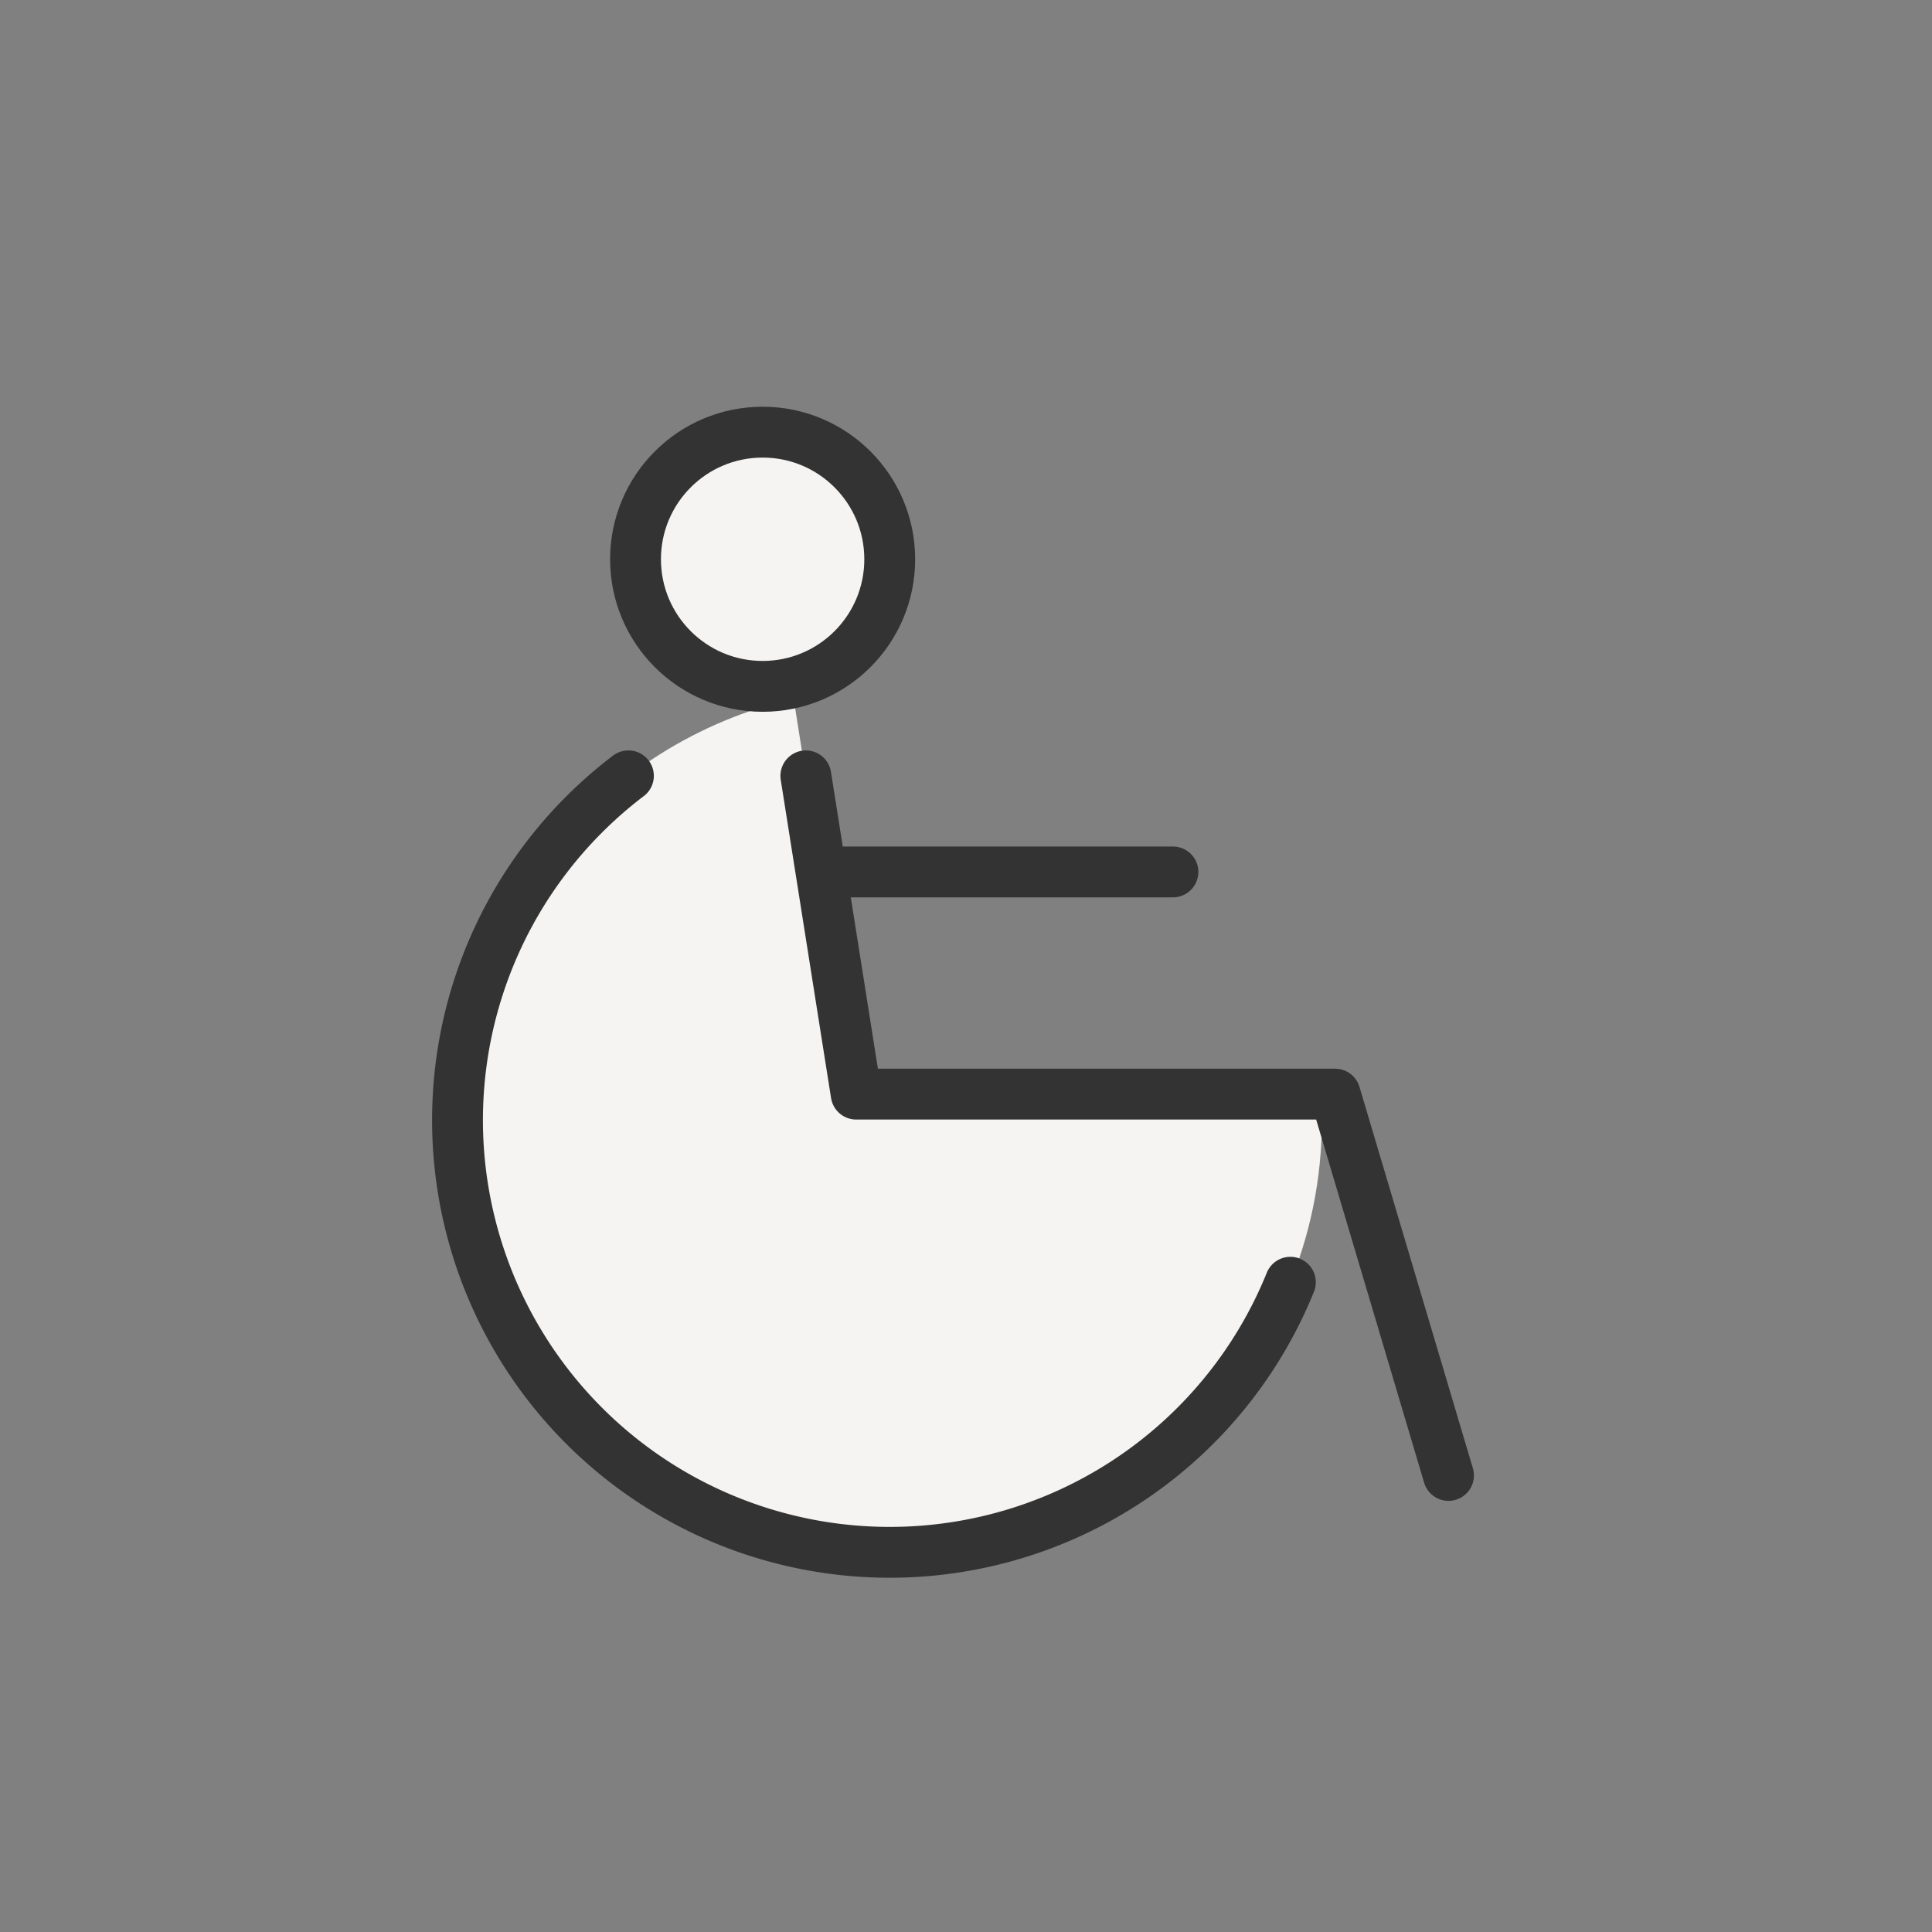
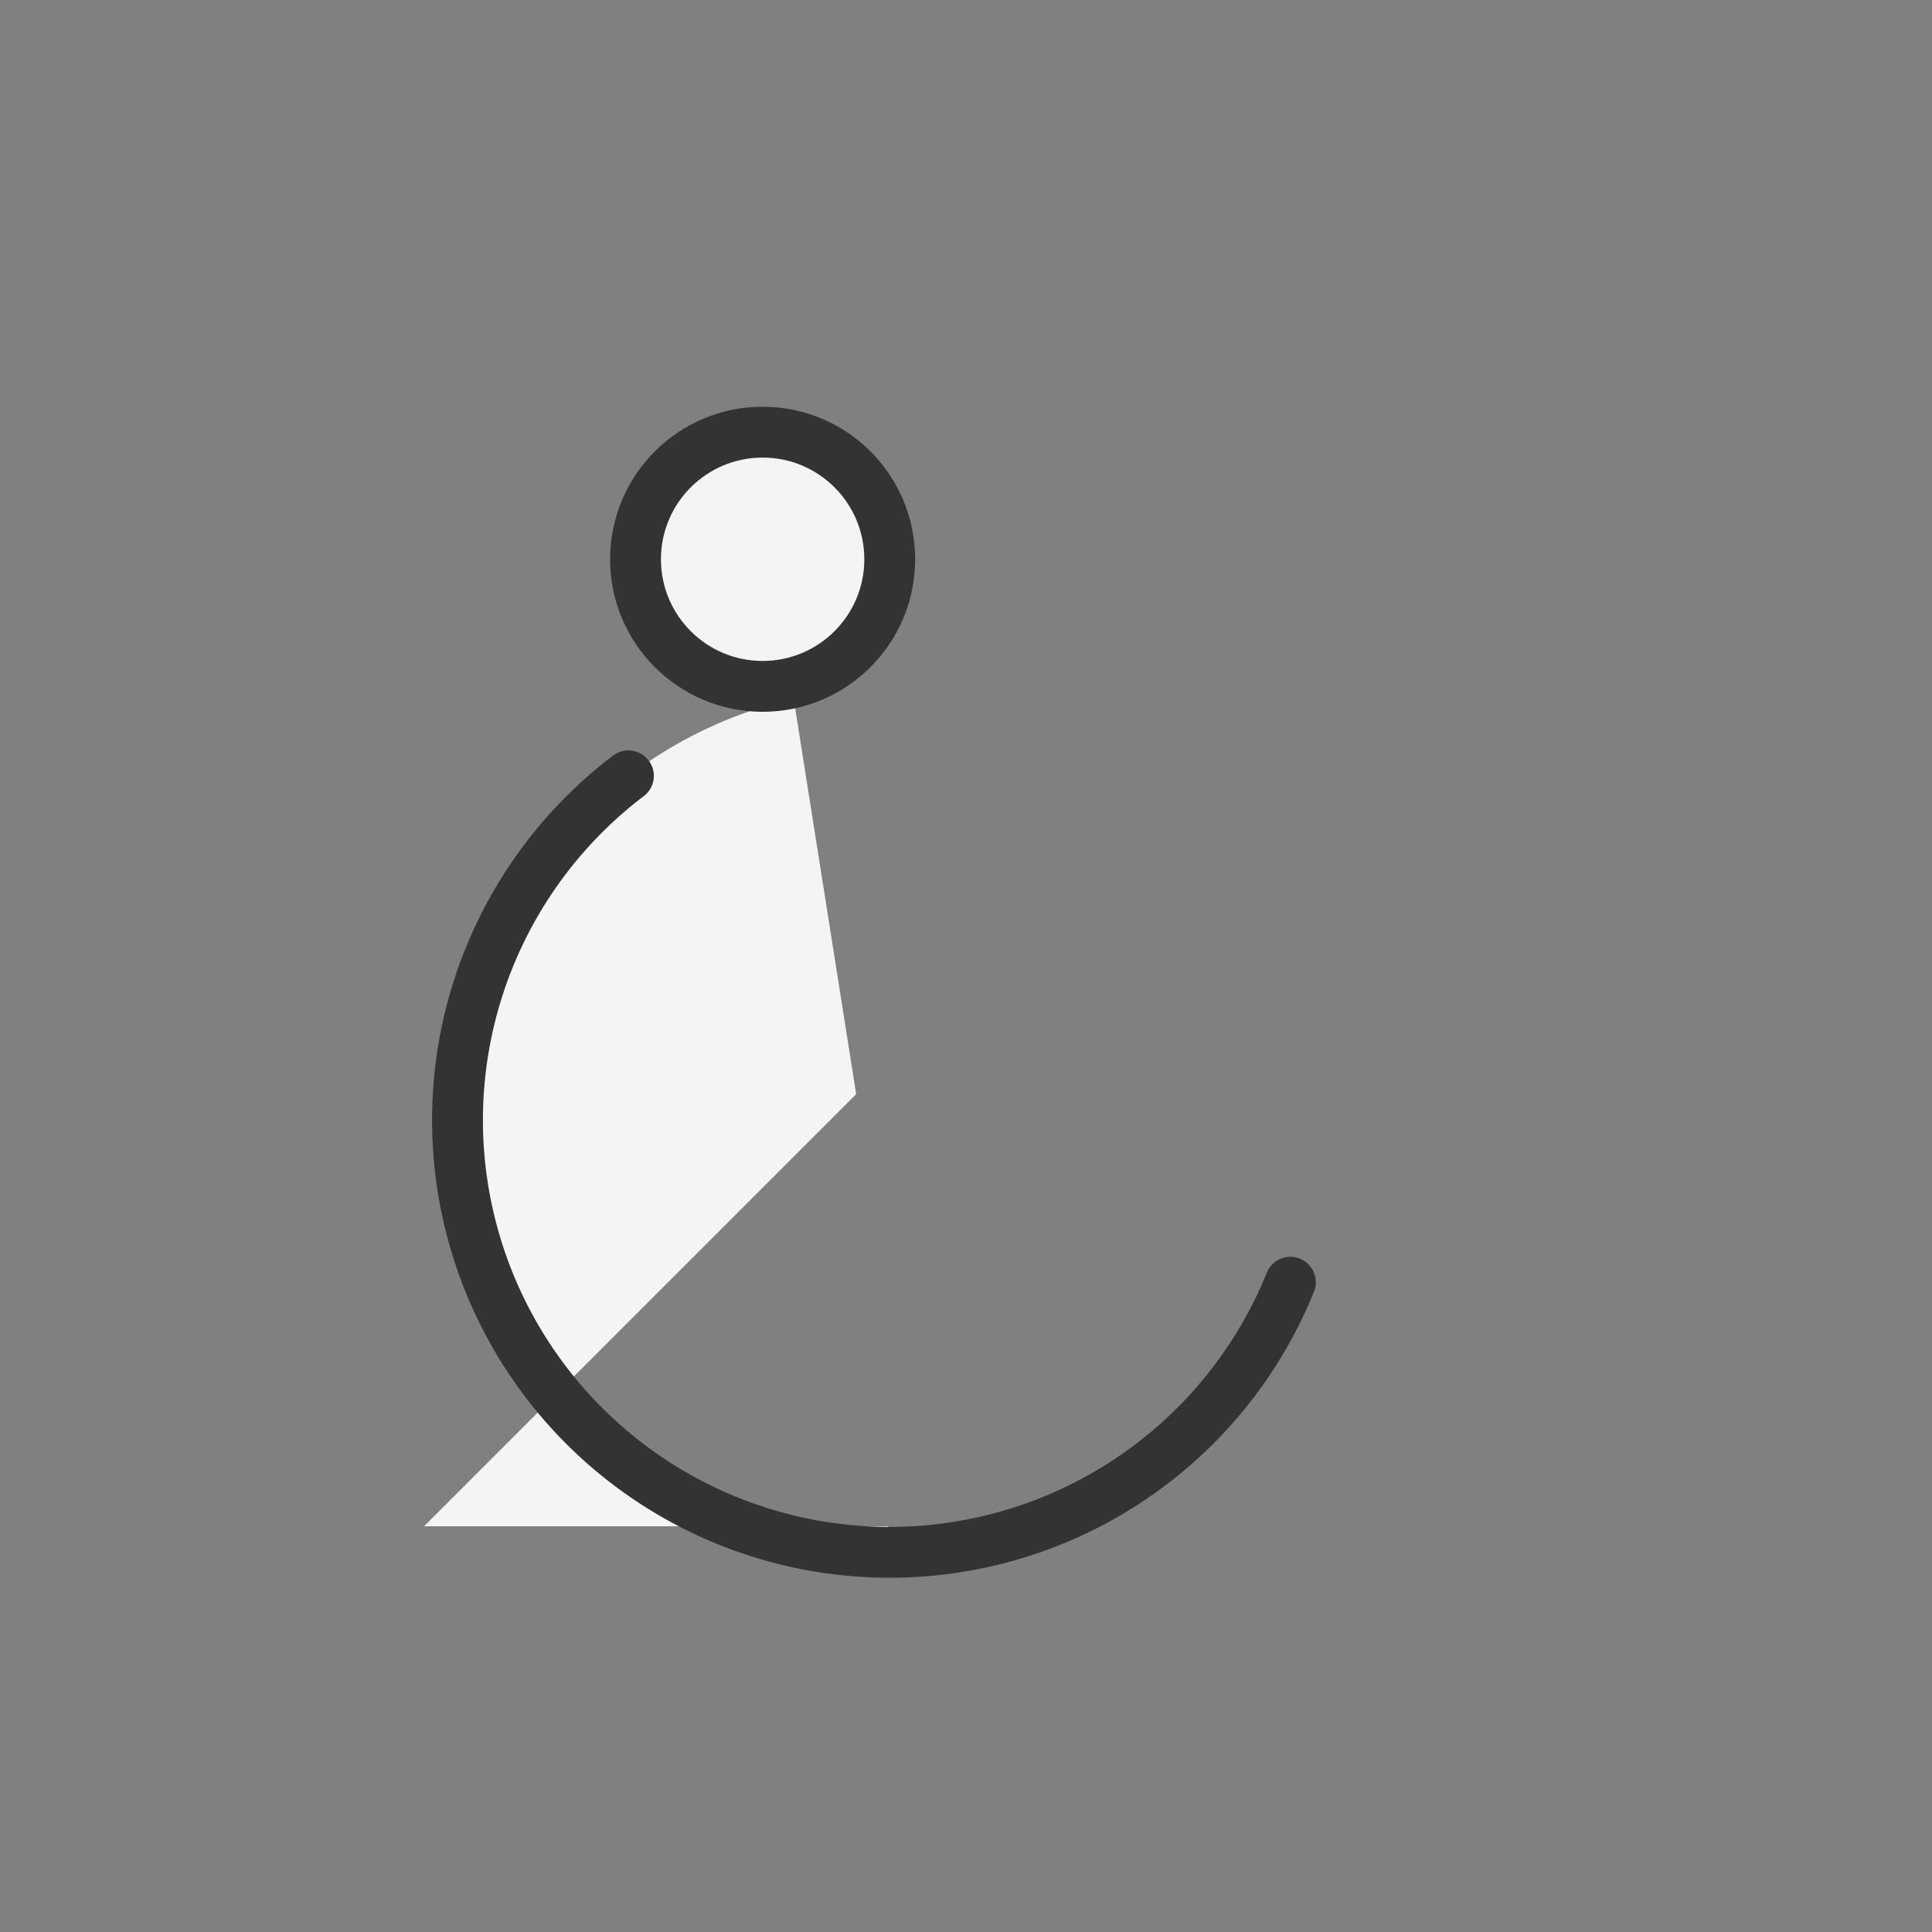
<svg xmlns="http://www.w3.org/2000/svg" viewBox="0 0 38 38">
  <rect x="0" y="0" width="38" height="38" fill="#808080" stroke="none" />
  <style>.st8{fill:none;stroke:#333;stroke-linecap:round;stroke-miterlimit:10}</style>
-   <path fill="#f6f4f2" d="M16.84 21.52l-1.23-7.78C11.83 14.61 9 17.99 9 22.03c0 4.69 3.81 8.5 8.5 8.5s8.5-3.81 8.5-8.5c0-.17-.02-.34-.03-.51h-9.13z" />
+   <path fill="#f6f4f2" d="M16.84 21.52l-1.23-7.78C11.83 14.61 9 17.99 9 22.03c0 4.69 3.81 8.5 8.5 8.5c0-.17-.02-.34-.03-.51h-9.13z" />
  <path fill="none" fill-rule="evenodd" d="M0 0h38v38H0z" clip-rule="evenodd" />
-   <path fill="none" stroke="#333" stroke-linecap="round" stroke-linejoin="round" stroke-miterlimit="10" d="M28.49 29.02l-2.23-7.5h-9.42l-.99-6.26" />
-   <path d="M16.16 17.15h6.91" class="st8" />
  <circle cx="15" cy="11" r="2.5" fill="#f6f4f2" stroke="#333" stroke-linecap="round" stroke-miterlimit="10" />
  <path d="M25.38 25.22a8.501 8.501 0 1 1-13.02-9.96" class="st8" />
</svg>